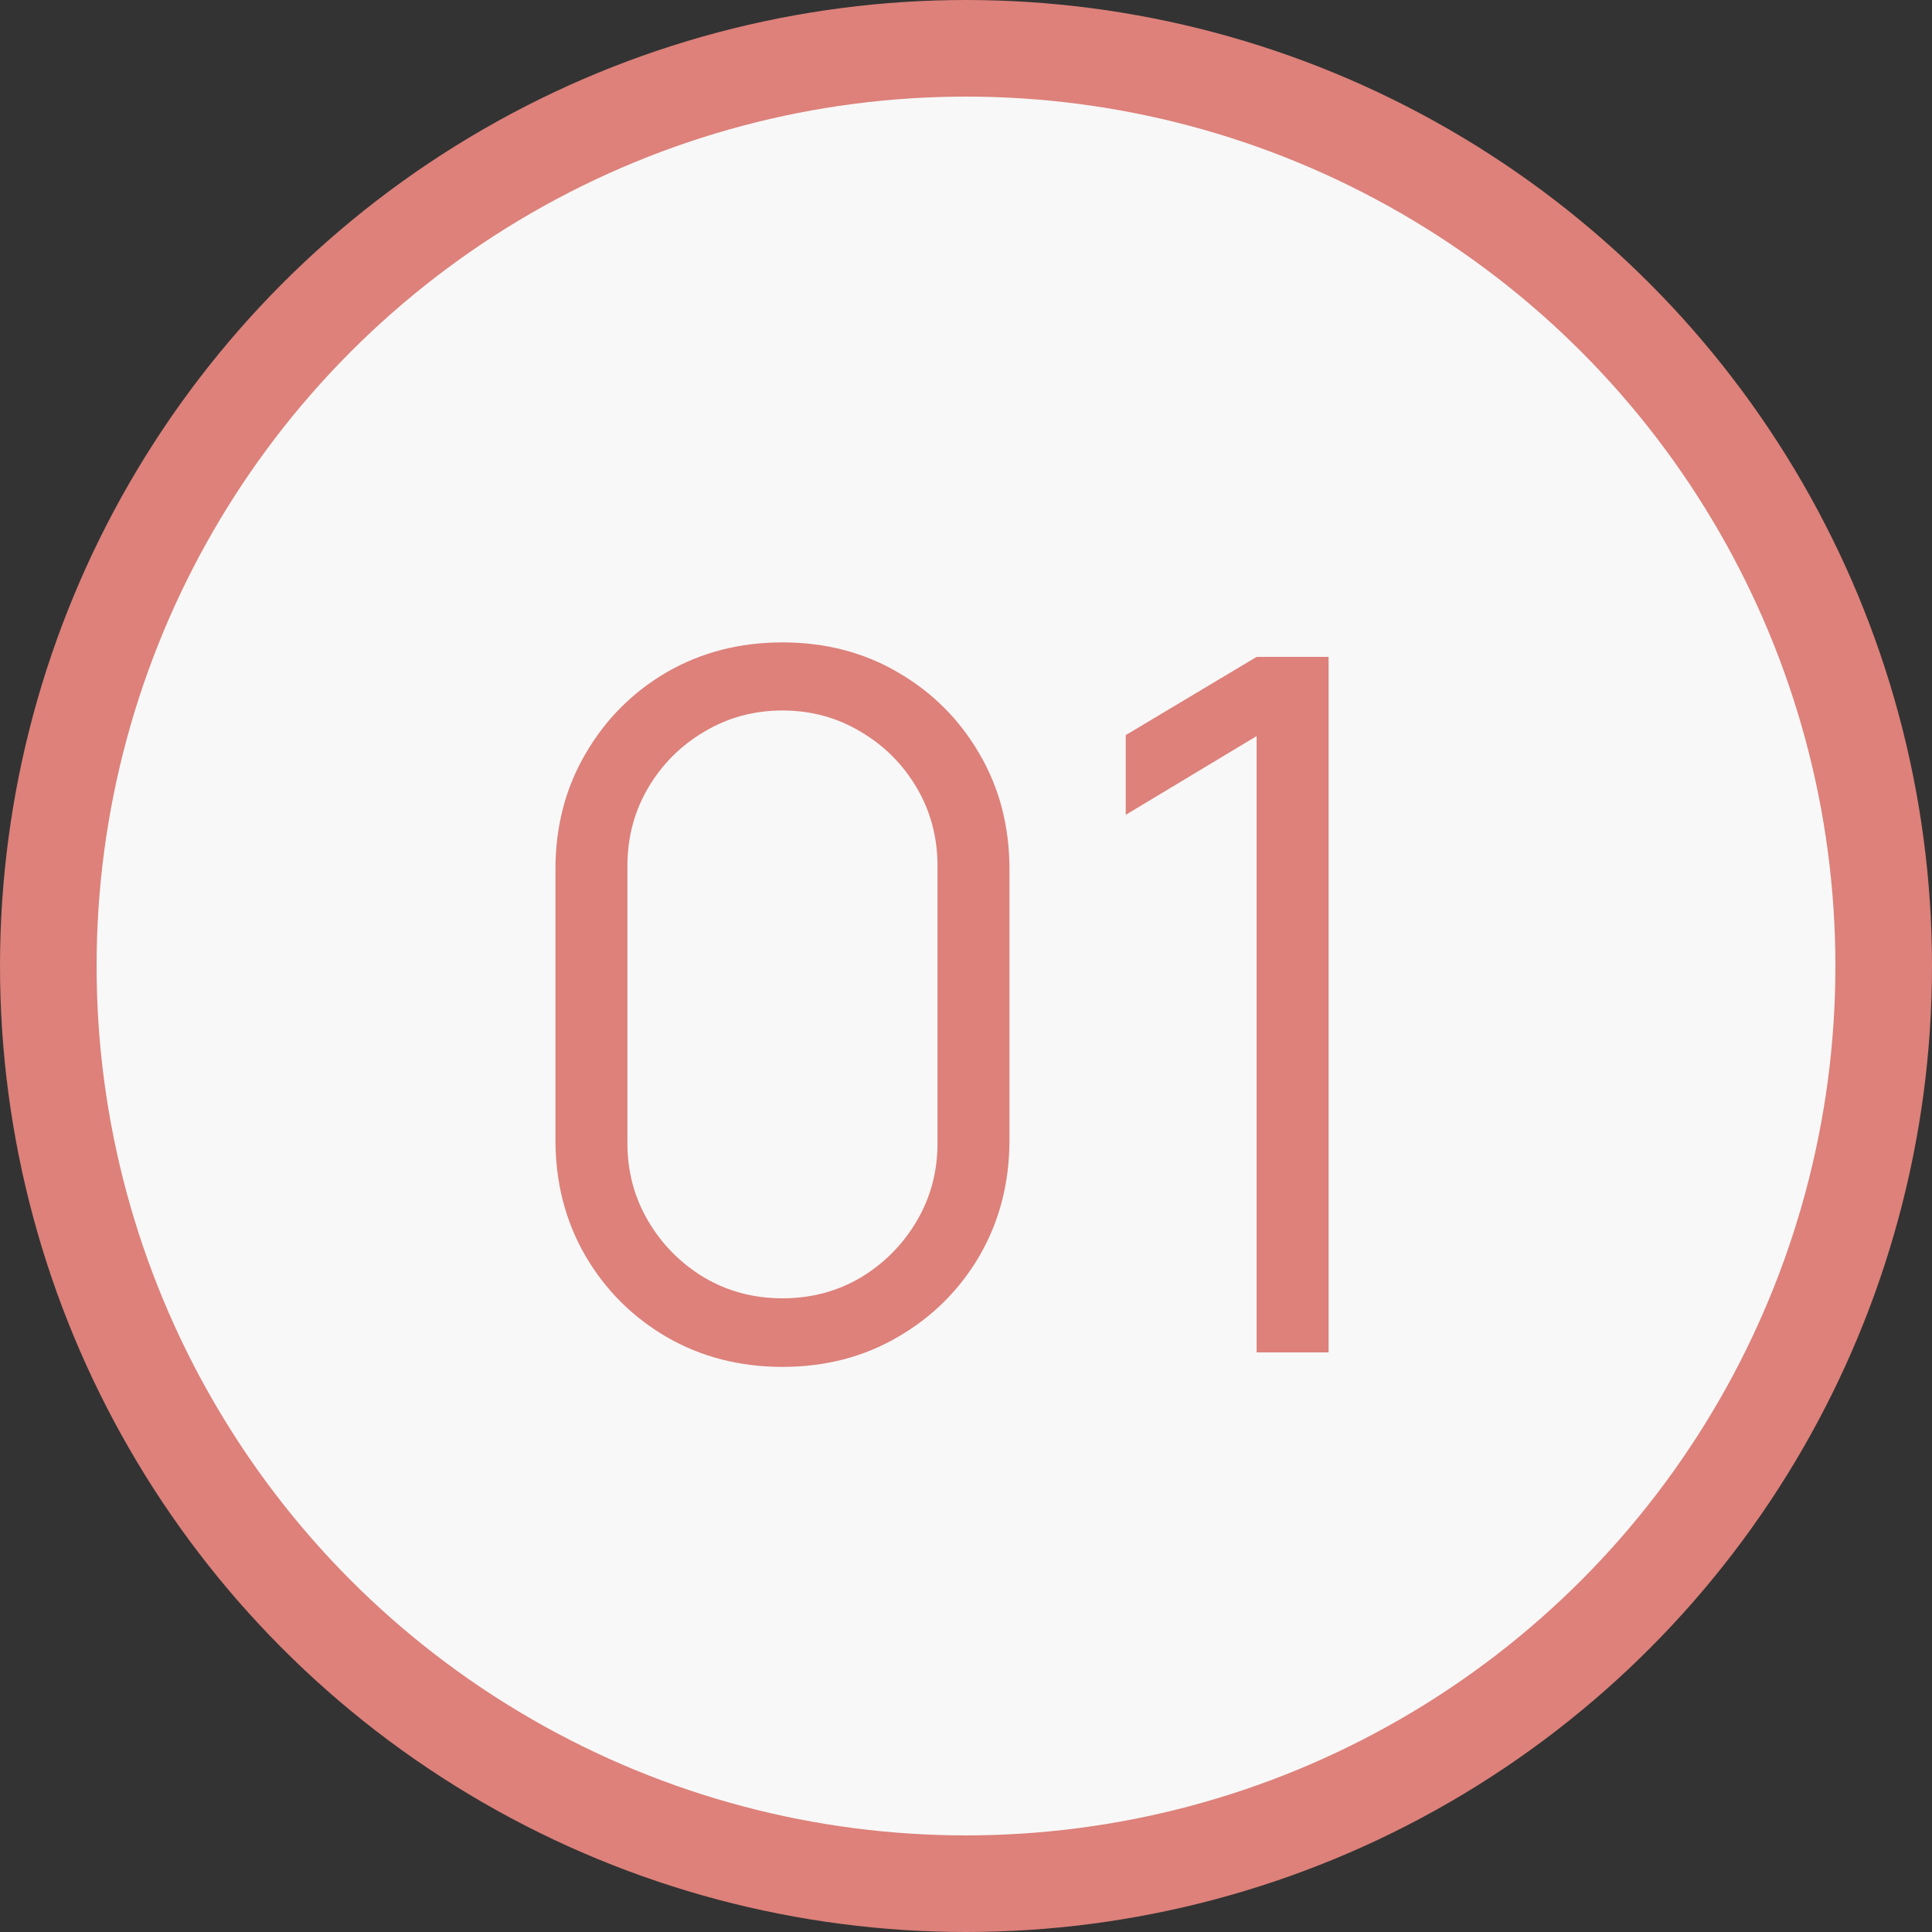
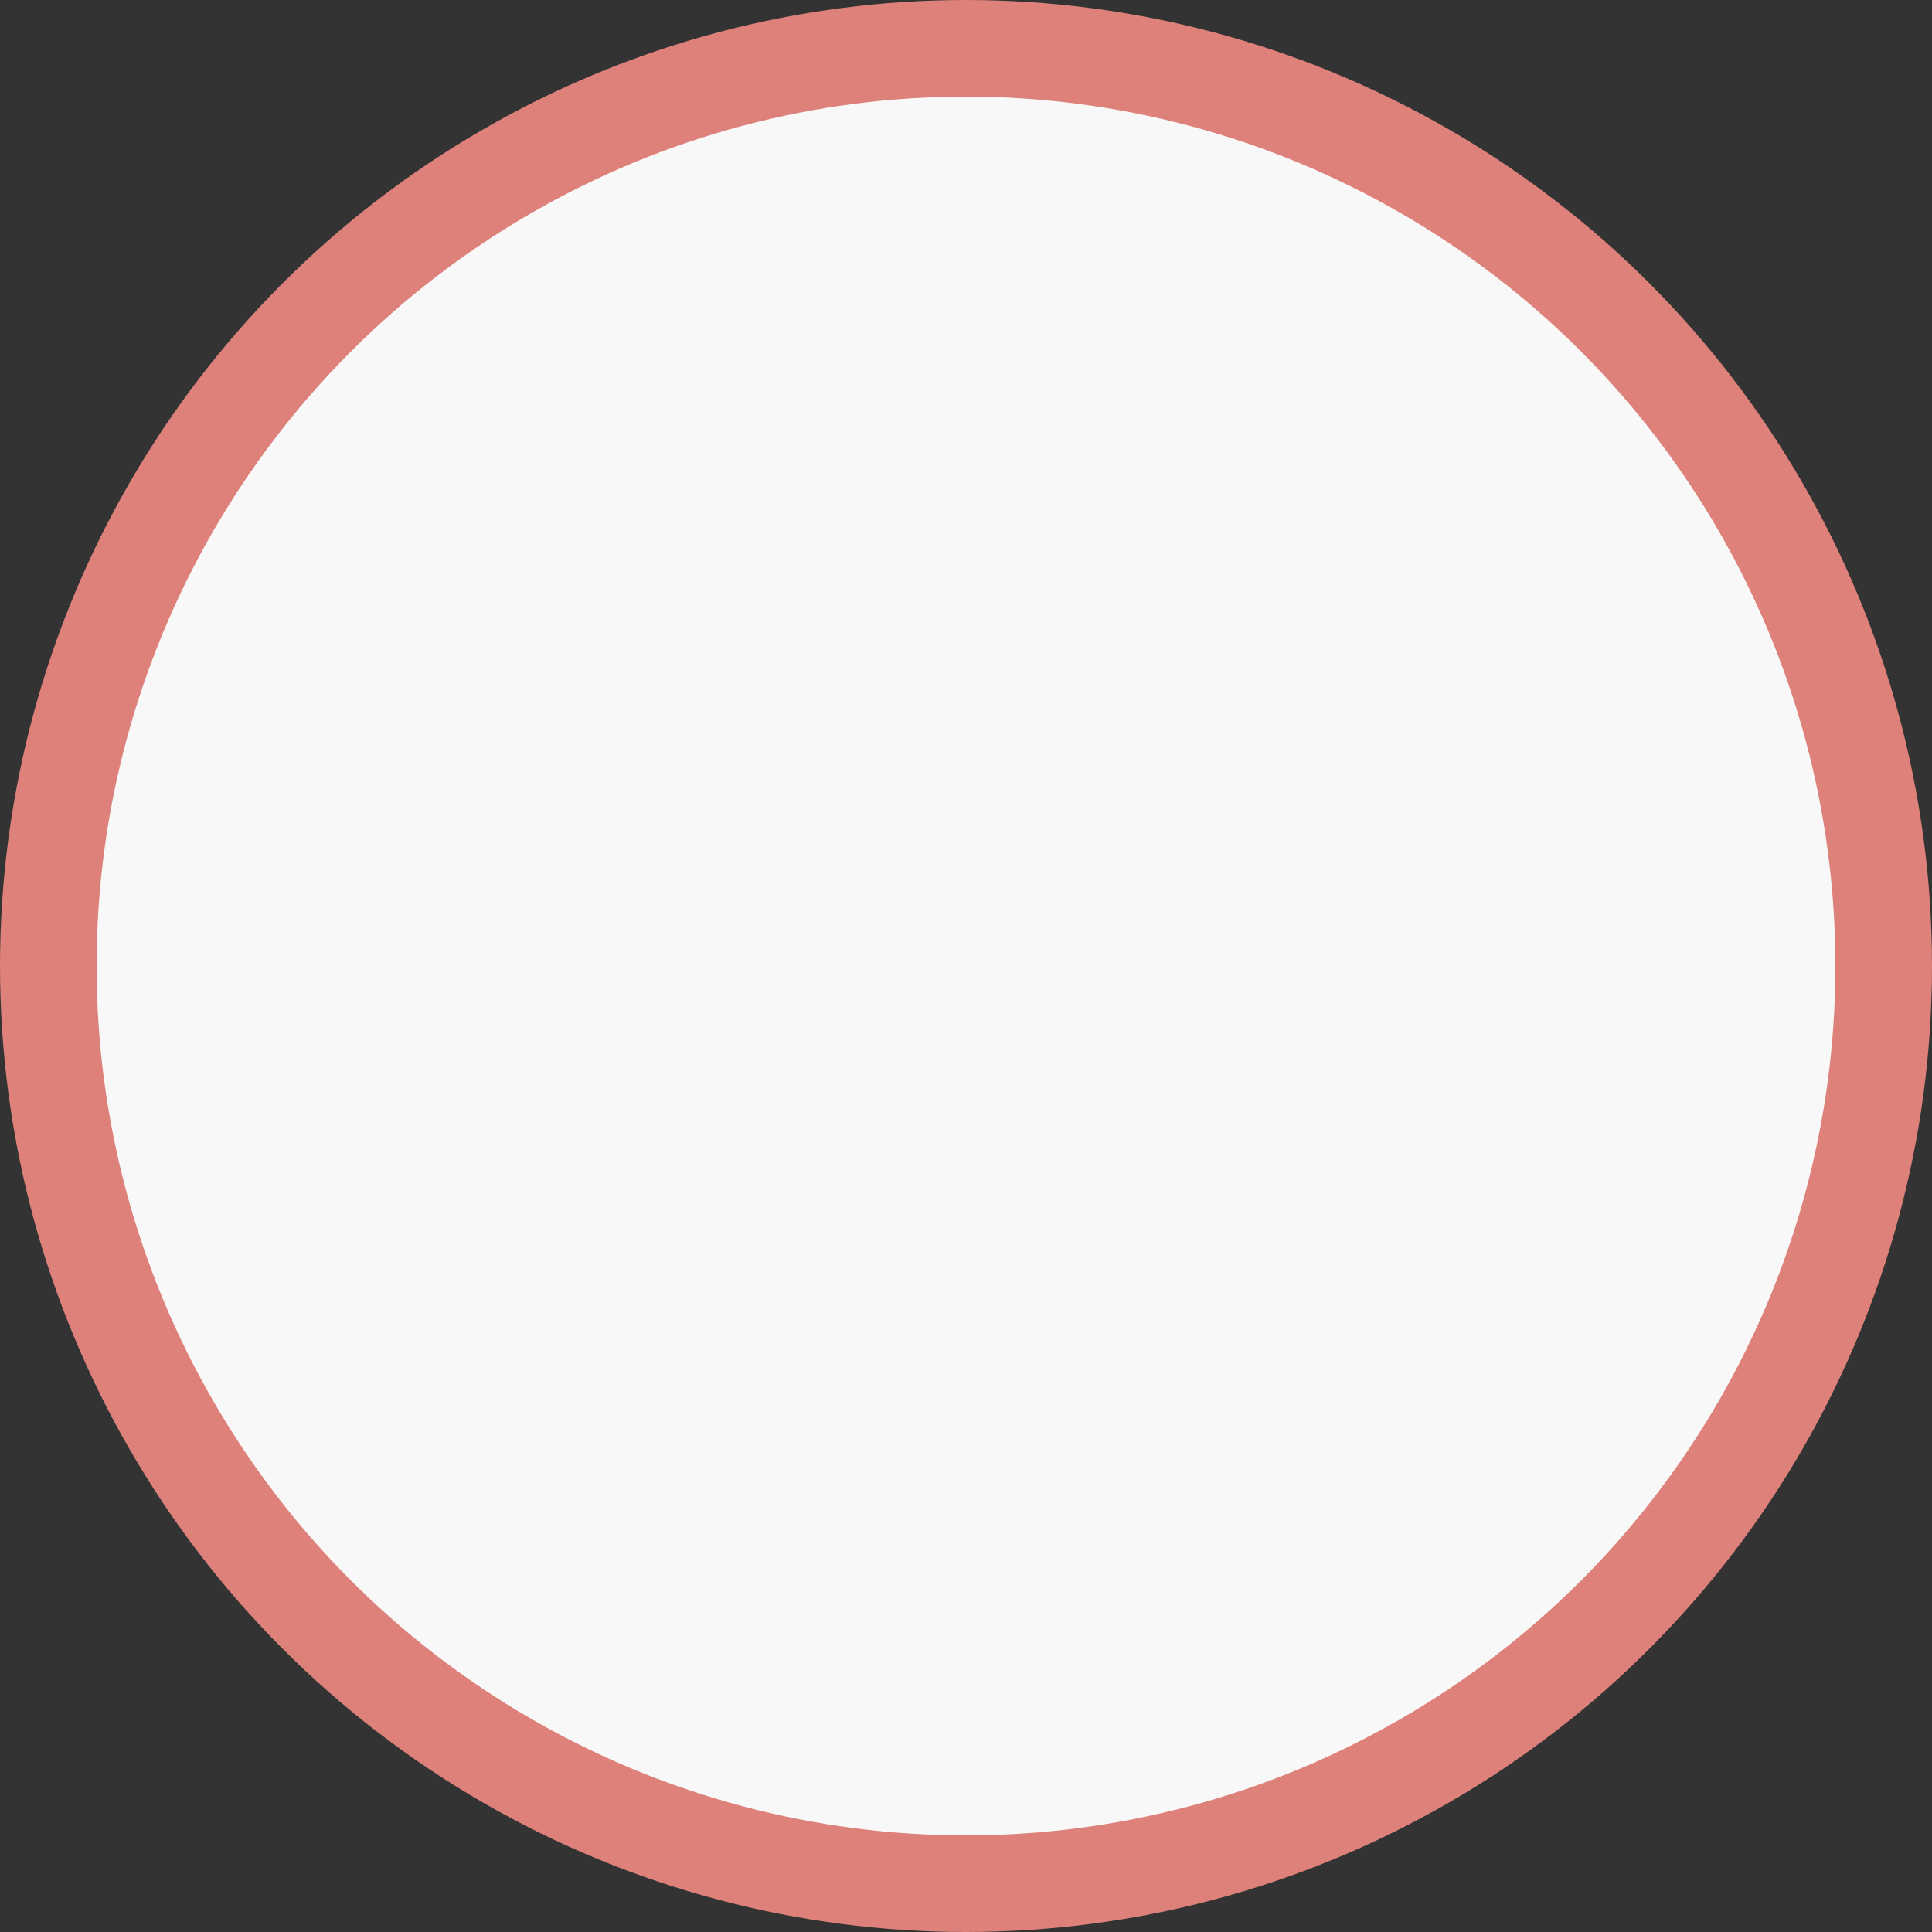
<svg xmlns="http://www.w3.org/2000/svg" width="40" height="40" viewBox="0 0 40 40" fill="none">
  <rect x="0" y="0" width="40" height="40" fill="#333333" stroke="none" />
  <circle cx="20" cy="20" r="19" fill="#F8F8F8" stroke="#DD817A" stroke-width="2" />
-   <path d="M16.2 28.3C15.313 28.3 14.513 28.093 13.8 27.68C13.093 27.267 12.533 26.707 12.12 26C11.707 25.287 11.5 24.487 11.5 23.6V18C11.5 17.113 11.707 16.317 12.12 15.61C12.533 14.897 13.093 14.333 13.8 13.92C14.513 13.507 15.313 13.3 16.2 13.3C17.087 13.3 17.883 13.507 18.59 13.92C19.303 14.333 19.867 14.897 20.28 15.61C20.693 16.317 20.9 17.113 20.9 18V23.6C20.9 24.487 20.693 25.287 20.28 26C19.867 26.707 19.303 27.267 18.59 27.68C17.883 28.093 17.087 28.3 16.2 28.3ZM16.2 26.88C16.793 26.88 17.333 26.737 17.82 26.45C18.307 26.157 18.693 25.767 18.98 25.28C19.267 24.793 19.41 24.257 19.41 23.67V17.93C19.41 17.337 19.267 16.797 18.98 16.31C18.693 15.823 18.307 15.437 17.82 15.15C17.333 14.857 16.793 14.71 16.2 14.71C15.607 14.71 15.067 14.857 14.58 15.15C14.093 15.437 13.707 15.823 13.42 16.31C13.133 16.797 12.99 17.337 12.99 17.93V23.67C12.99 24.257 13.133 24.793 13.42 25.28C13.707 25.767 14.093 26.157 14.58 26.45C15.067 26.737 15.607 26.88 16.2 26.88ZM26.017 28V15.24L23.307 16.87V15.22L26.017 13.6H27.507V28H26.017Z" fill="#DD817A" />
</svg>